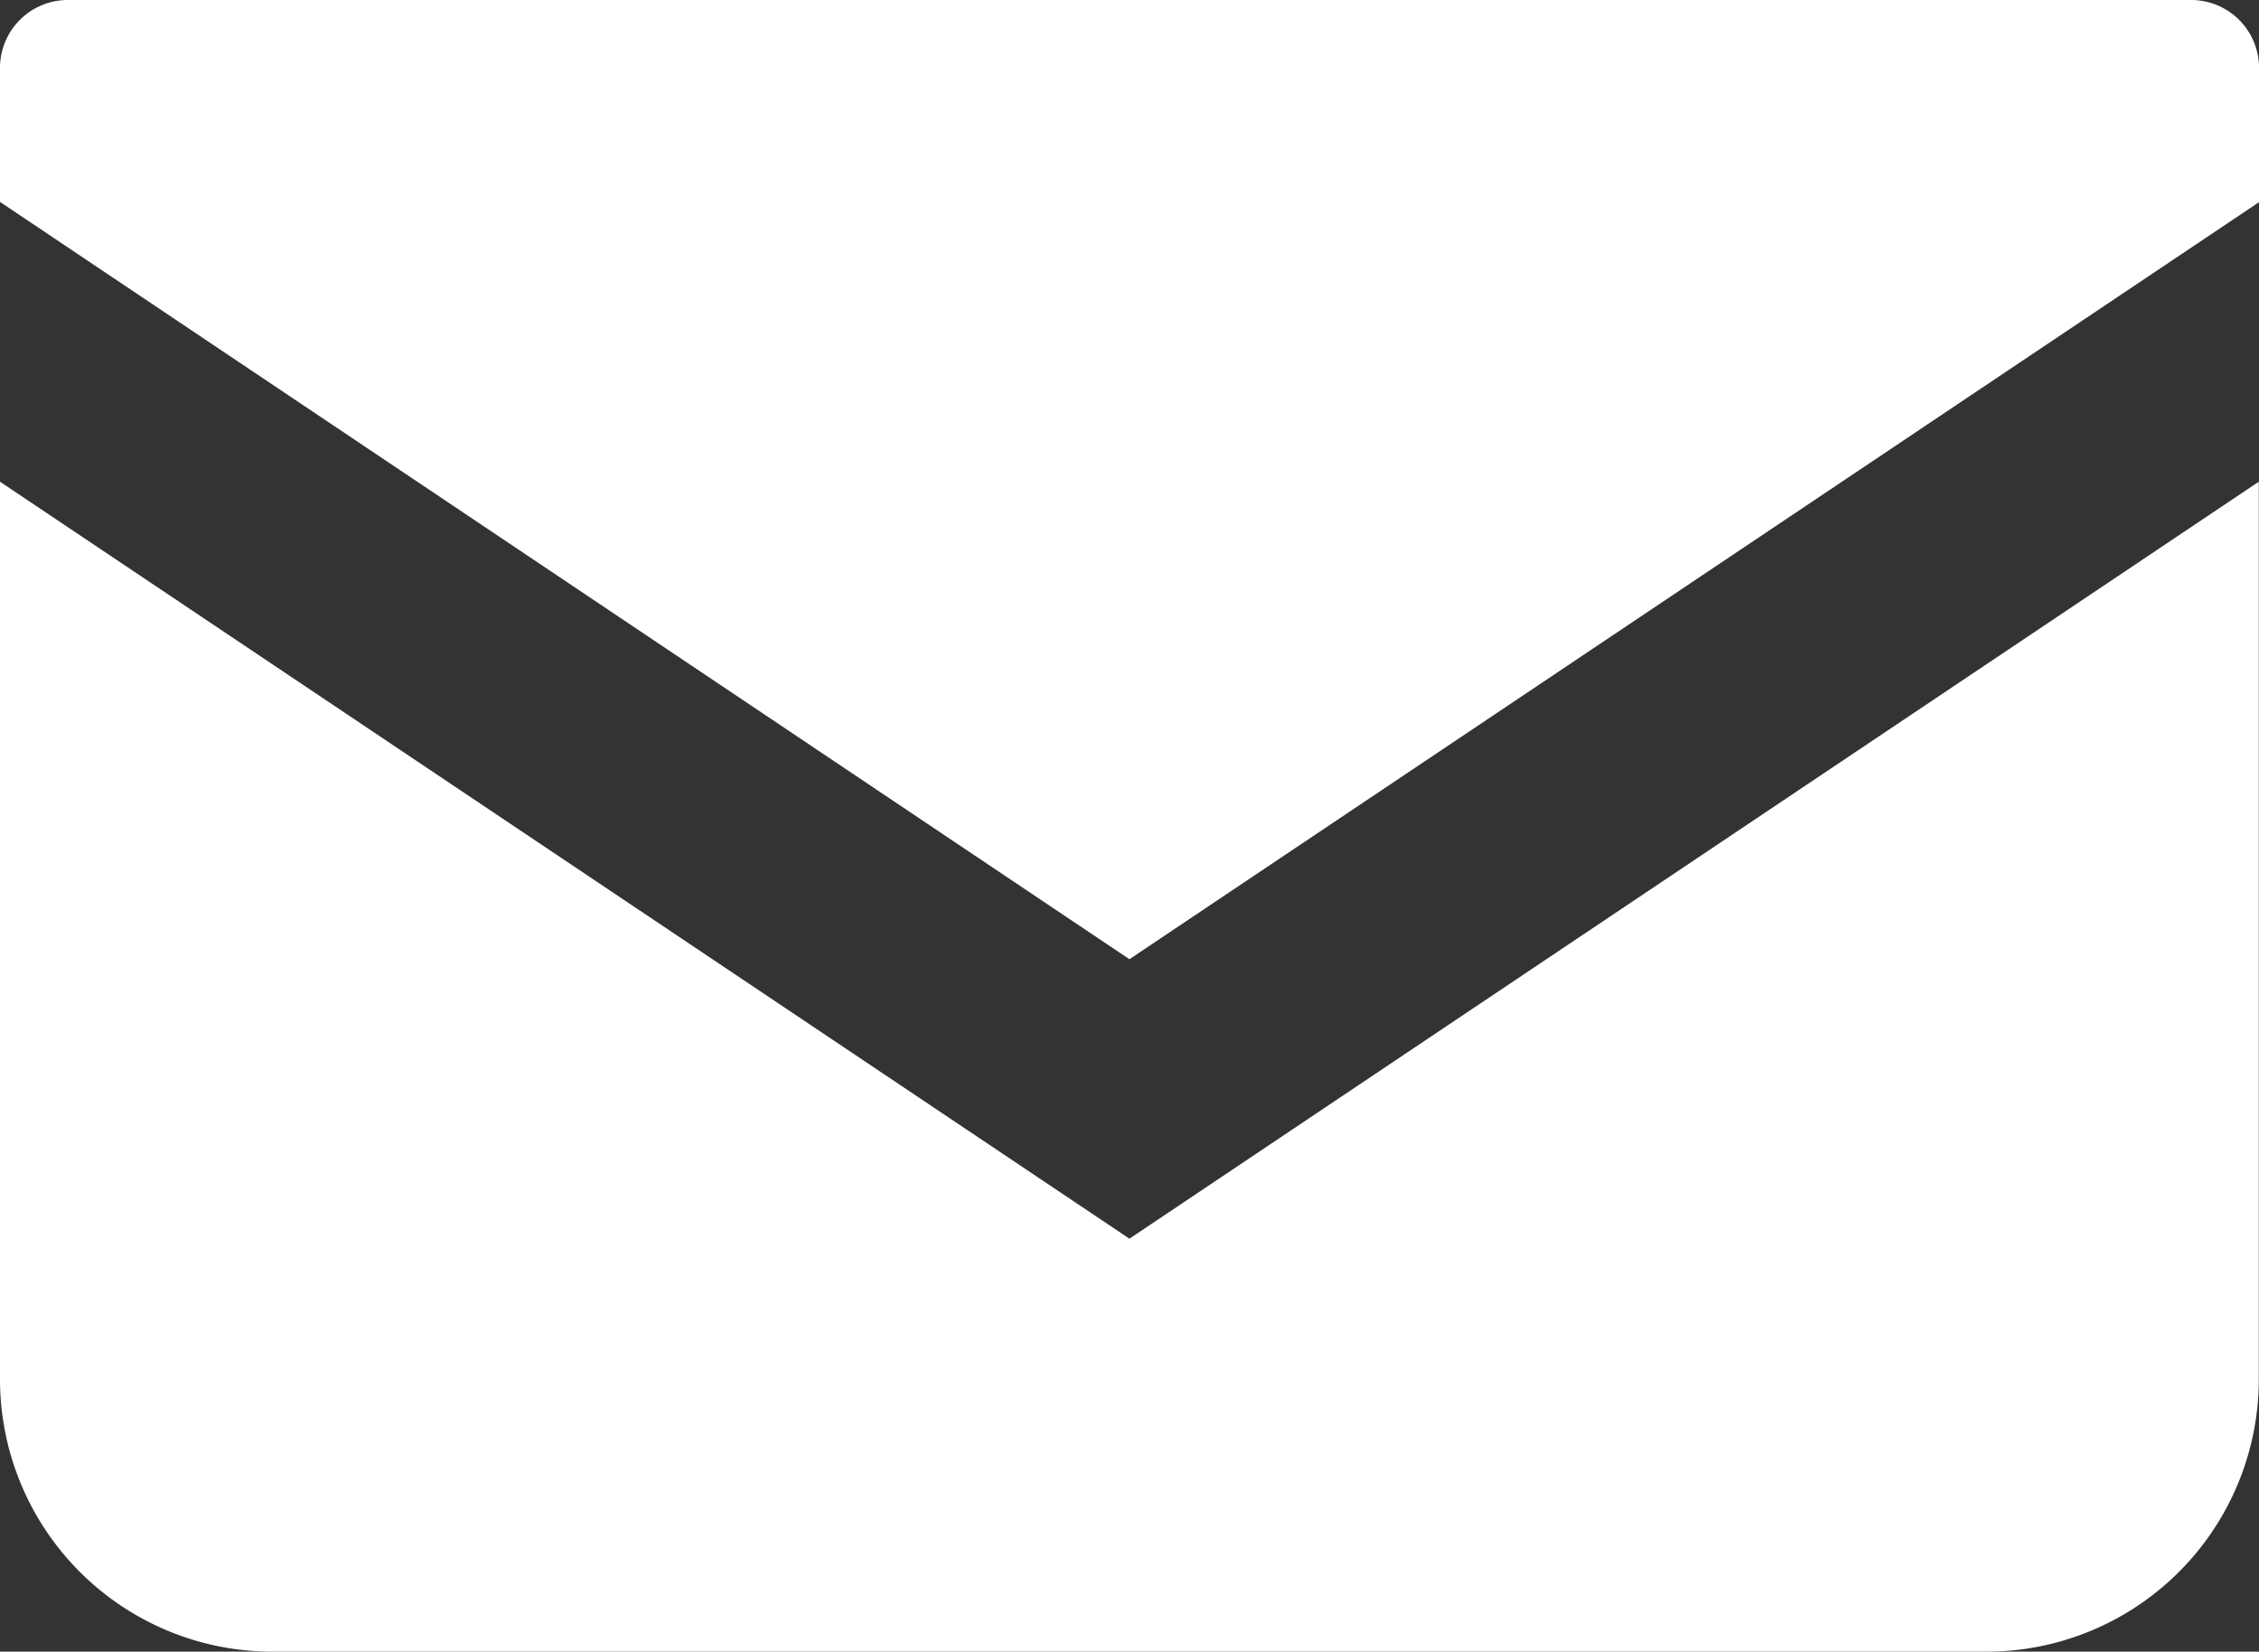
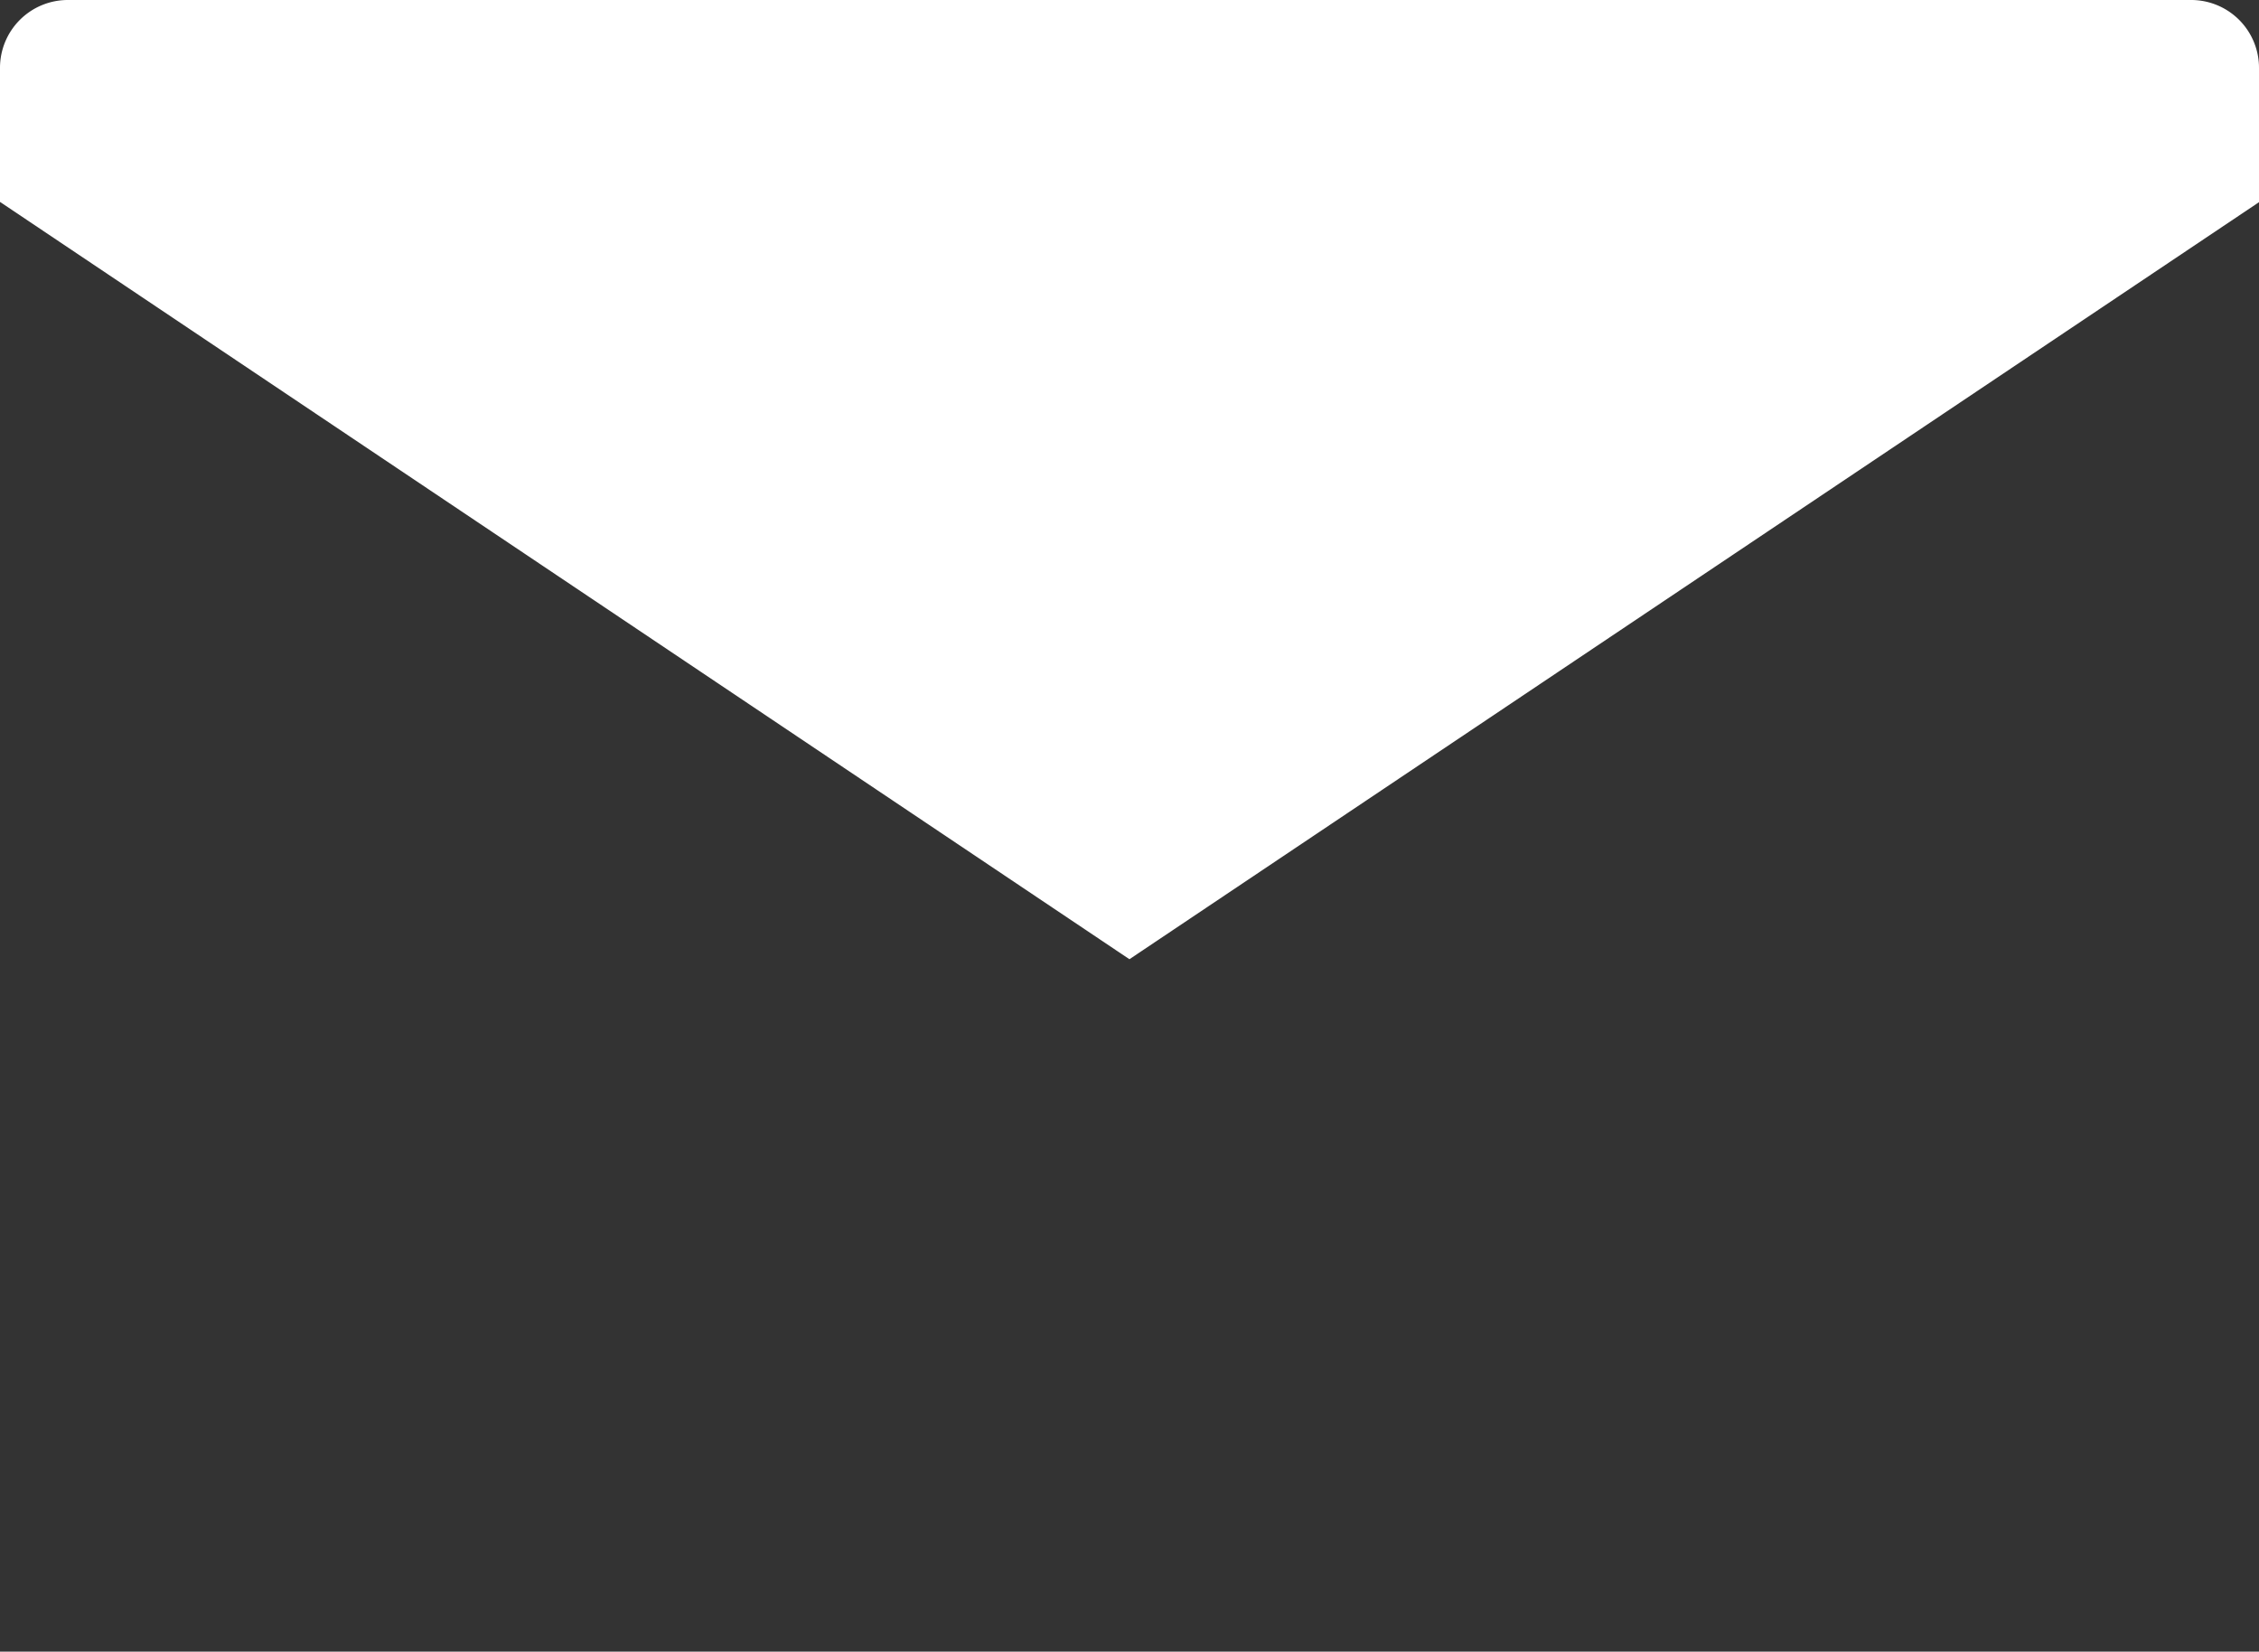
<svg xmlns="http://www.w3.org/2000/svg" viewBox="0 0 33.3 24.344">
  <rect x="0" y="0" width="33.3" height="24.344" fill="#333333" stroke="none" />
  <defs>
    <style>.cls-1{fill:#fff;}</style>
  </defs>
  <title>アセット 3</title>
  <g id="レイヤー_2" data-name="レイヤー 2">
    <g id="レイヤー_1-2" data-name="レイヤー 1">
      <g id="メールの無料アイコン">
        <path id="パス_1" data-name="パス 1" class="cls-1" d="M32.293,0H1A1,1,0,0,0,0,1V2.976L16.649,14.138,33.3,2.98V1.005A1,1,0,0,0,32.305,0Q32.299,0,32.293,0Z" />
-         <path id="パス_2" data-name="パス 2" class="cls-1" d="M0,7.1V20.327a4.016,4.016,0,0,0,4.015,4.017H29.279a4.016,4.016,0,0,0,4.018-4.014V7.1L16.649,18.257Z" />
      </g>
    </g>
  </g>
</svg>